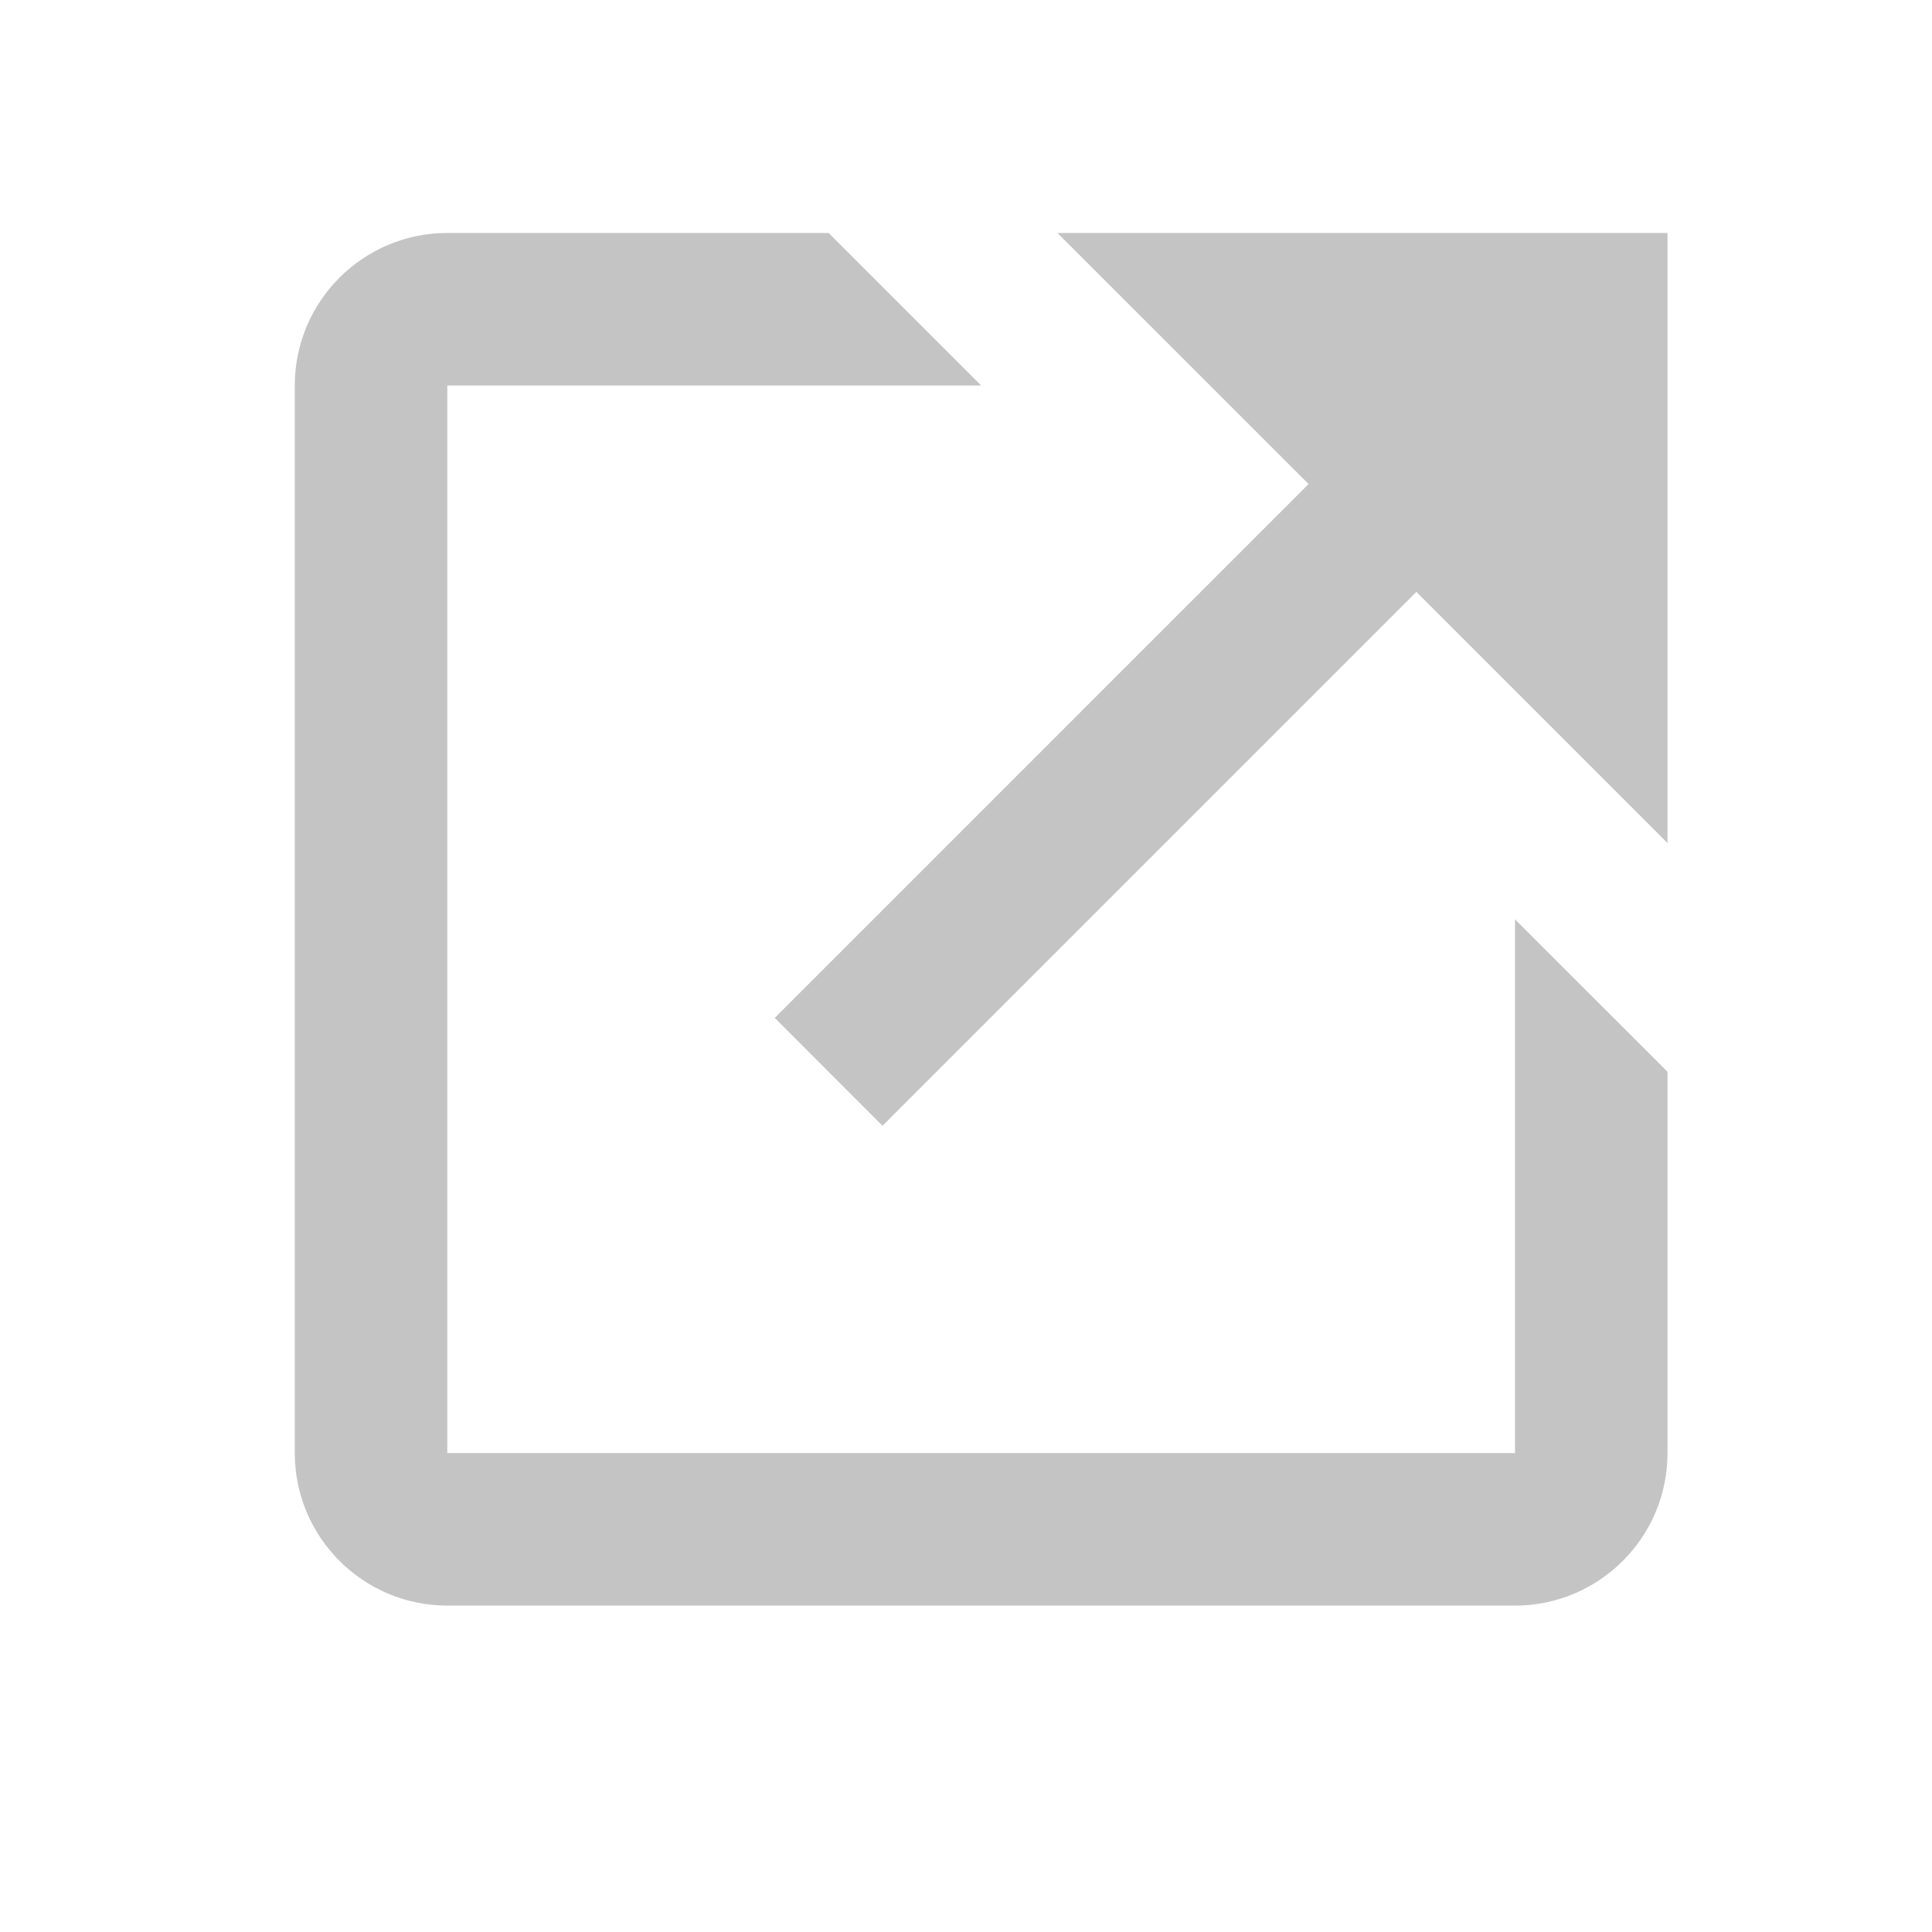
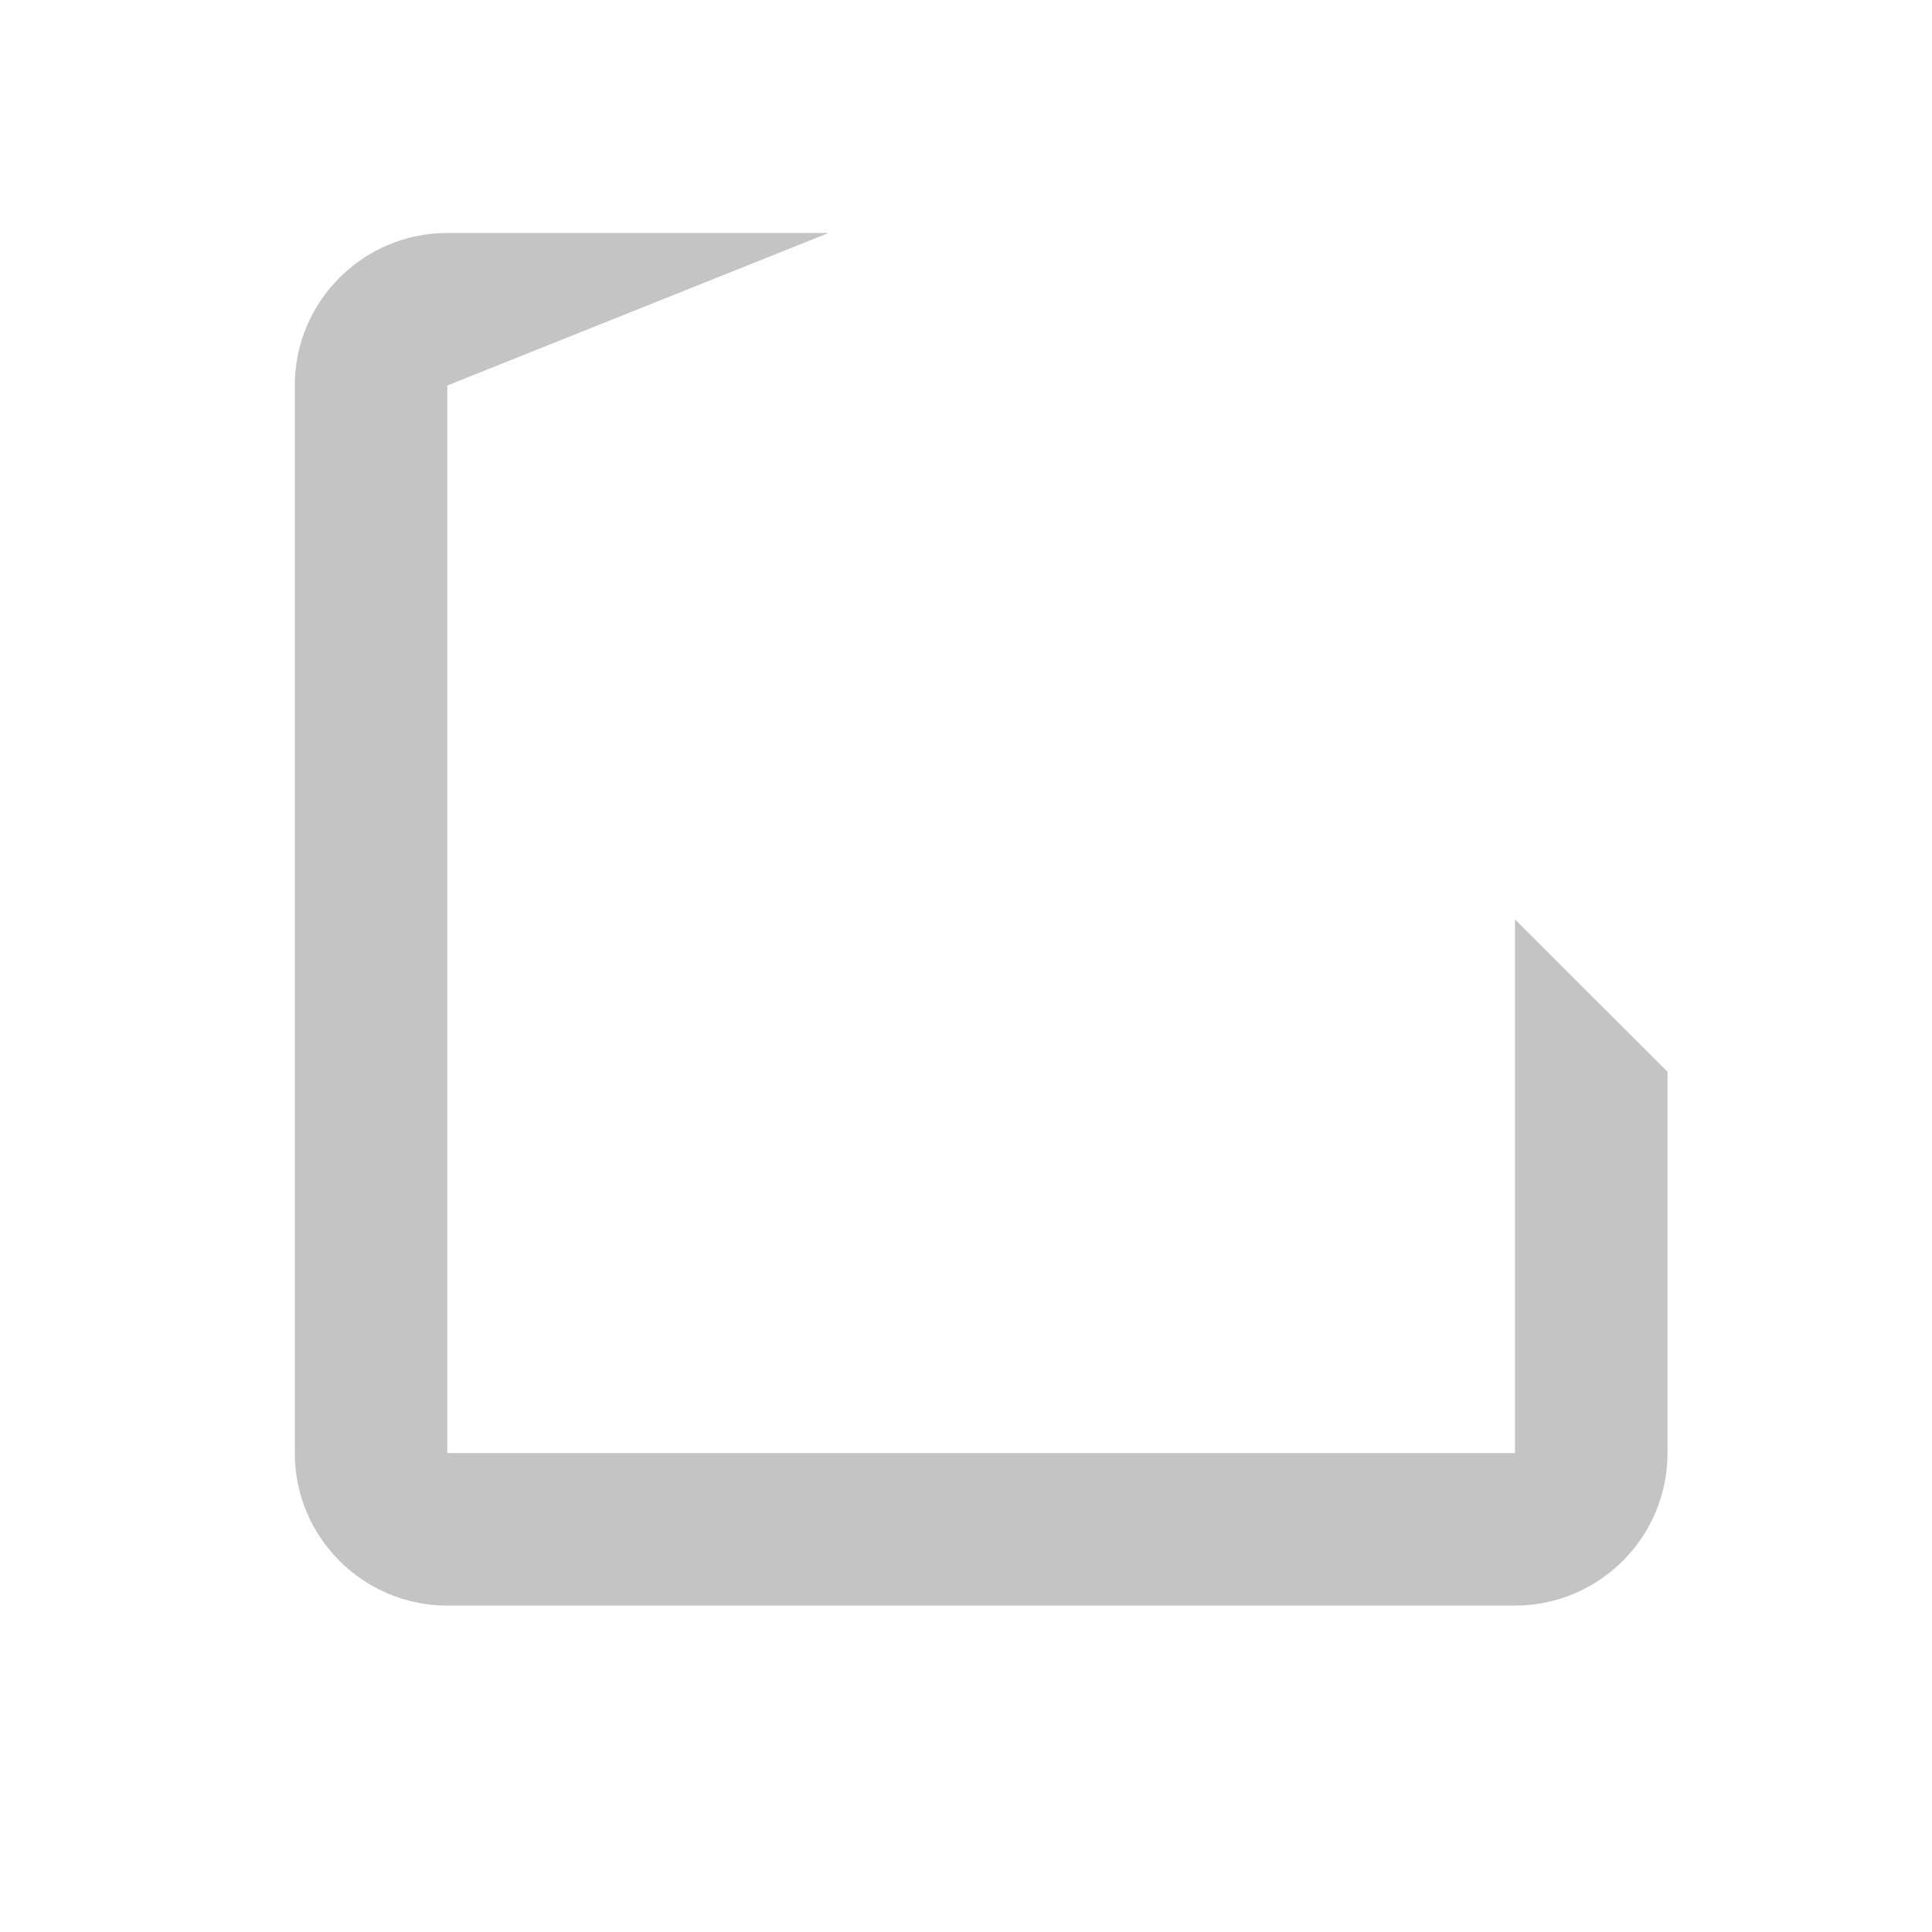
<svg xmlns="http://www.w3.org/2000/svg" width="19" height="19" viewBox="0 0 19 19" fill="none">
-   <path d="M10.399 2.291L12.869 4.76L7.619 10.01L8.679 11.071L13.929 5.821L16.399 8.291V2.291H10.399Z" fill="#C4C4C4" />
-   <path d="M14.899 14.29H4.399V3.791H9.649L8.149 2.291H4.399C3.572 2.291 2.899 2.963 2.899 3.791V14.29C2.899 15.118 3.572 15.79 4.399 15.79H14.899C15.726 15.79 16.399 15.118 16.399 14.29V10.54L14.899 9.041V14.29Z" fill="#C4C4C4" />
+   <path d="M14.899 14.29H4.399V3.791L8.149 2.291H4.399C3.572 2.291 2.899 2.963 2.899 3.791V14.29C2.899 15.118 3.572 15.79 4.399 15.79H14.899C15.726 15.79 16.399 15.118 16.399 14.29V10.54L14.899 9.041V14.29Z" fill="#C4C4C4" />
</svg>